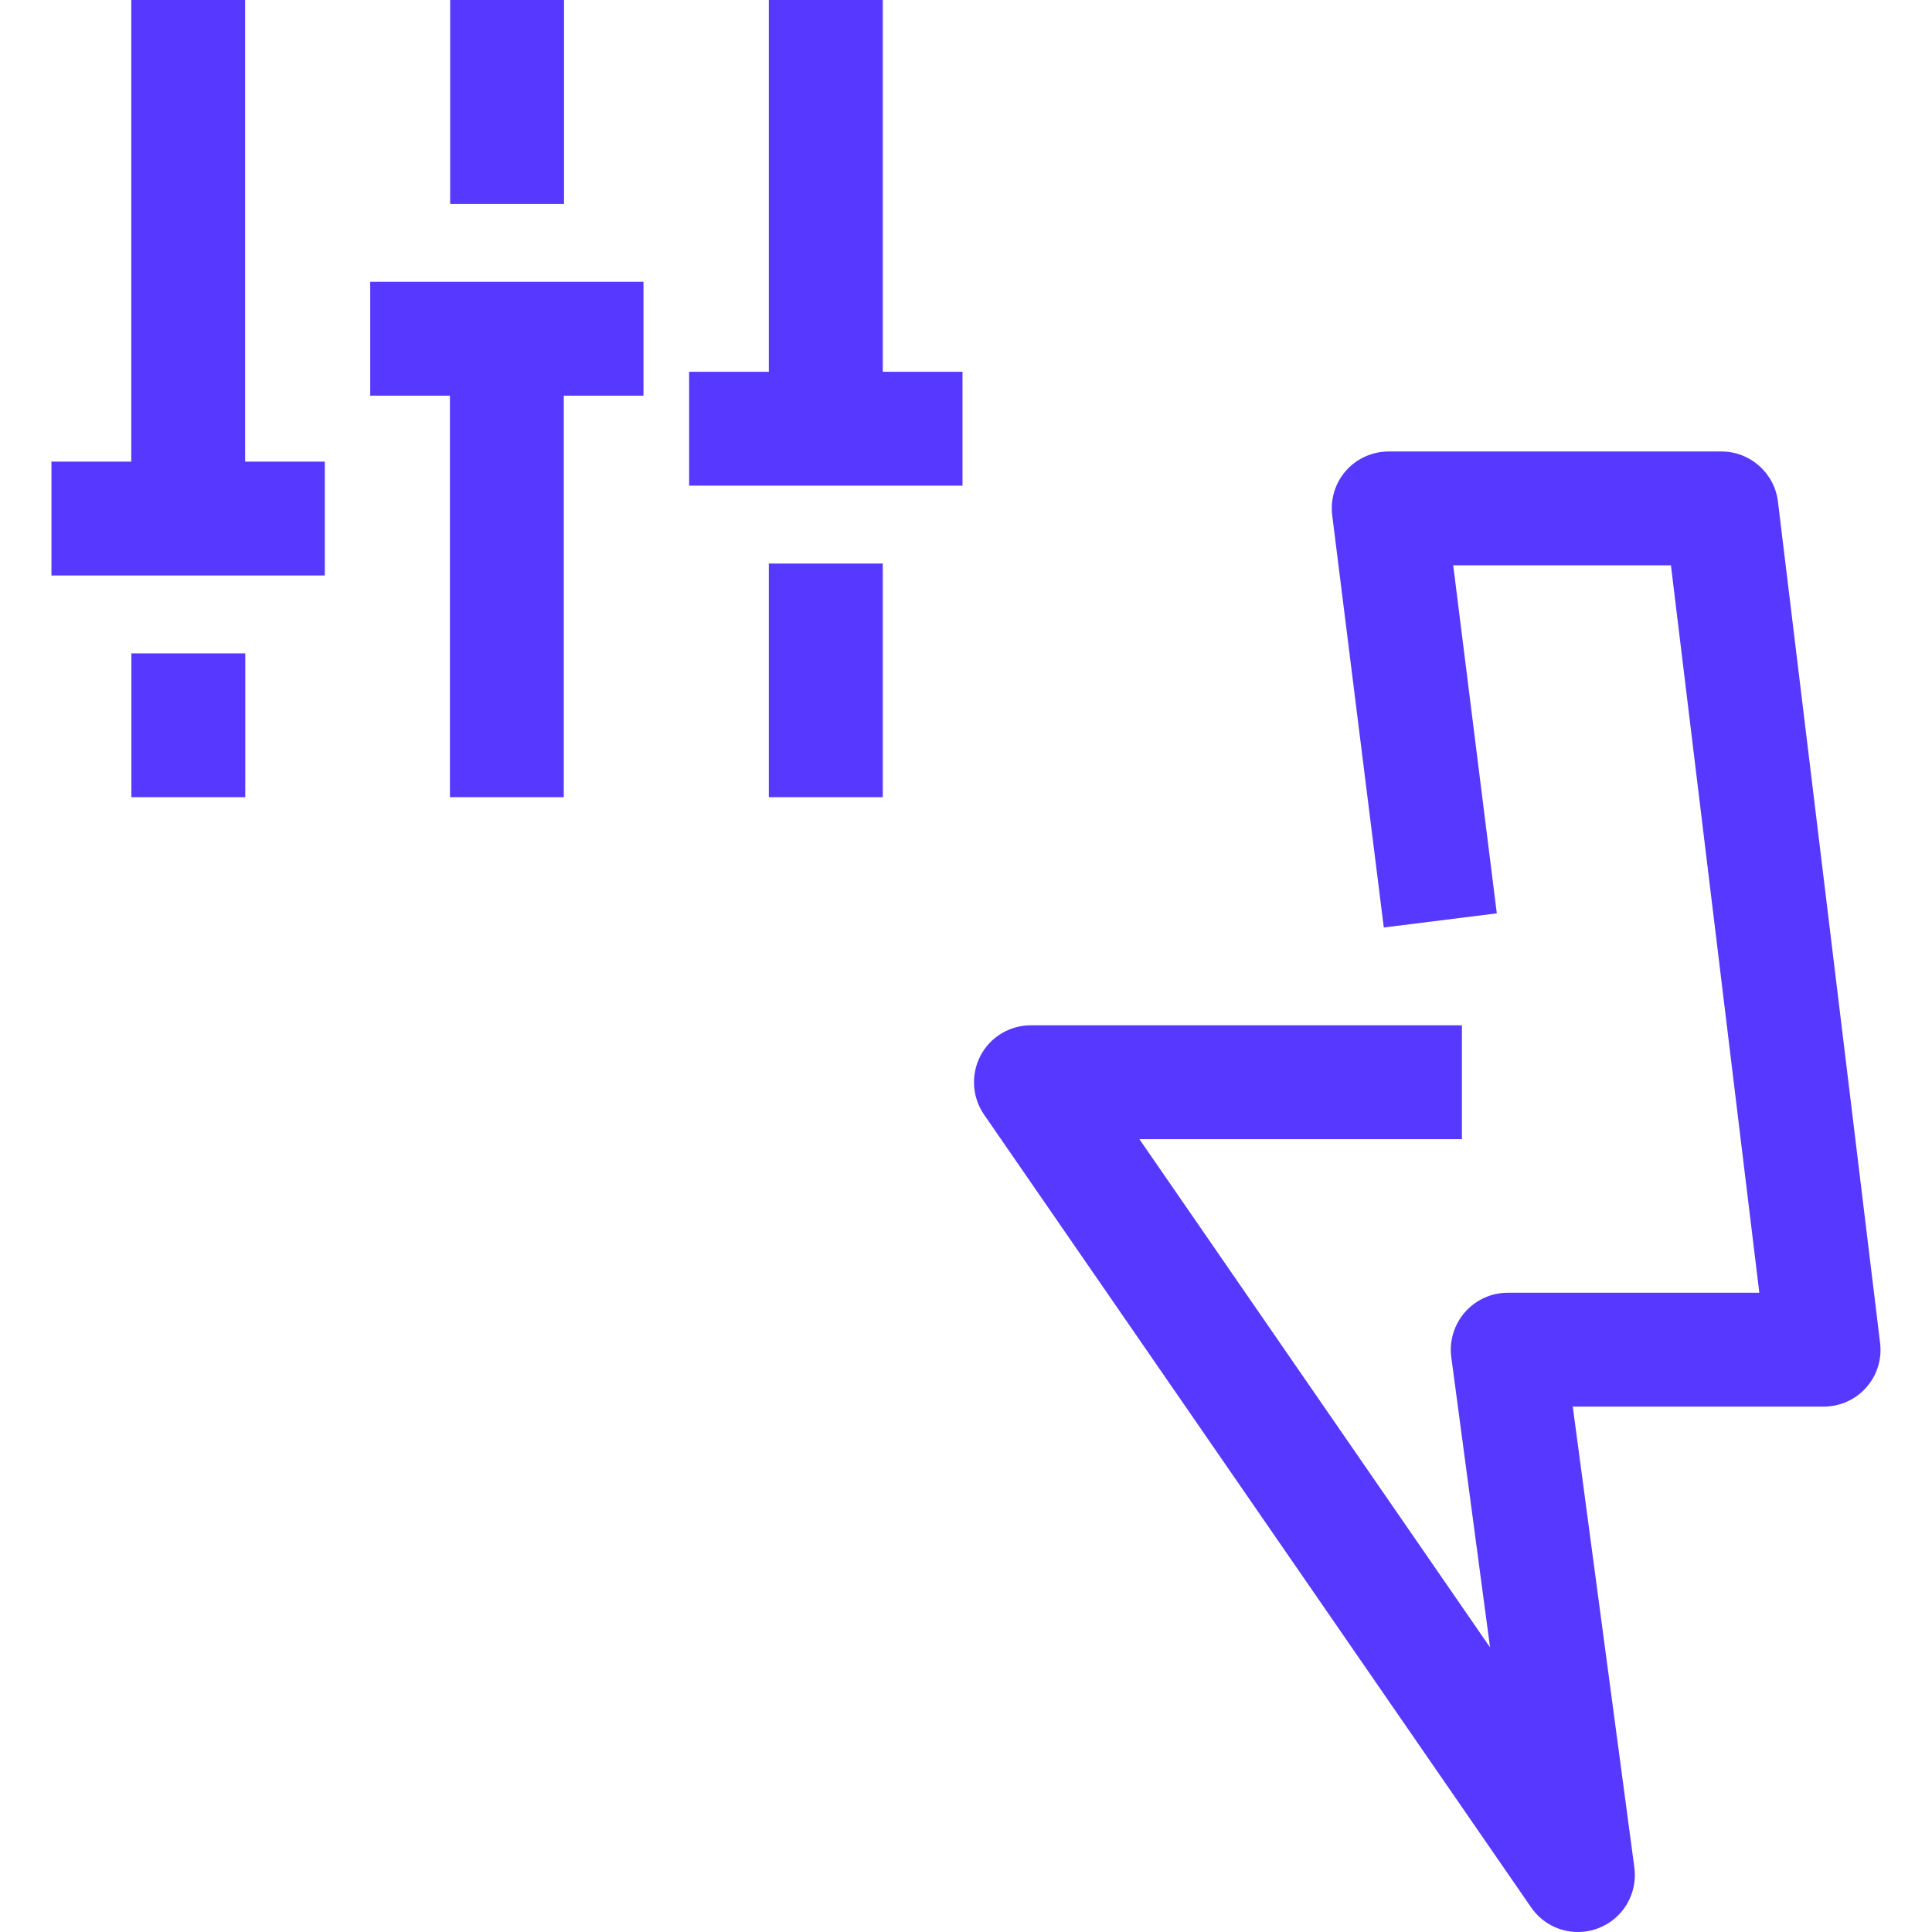
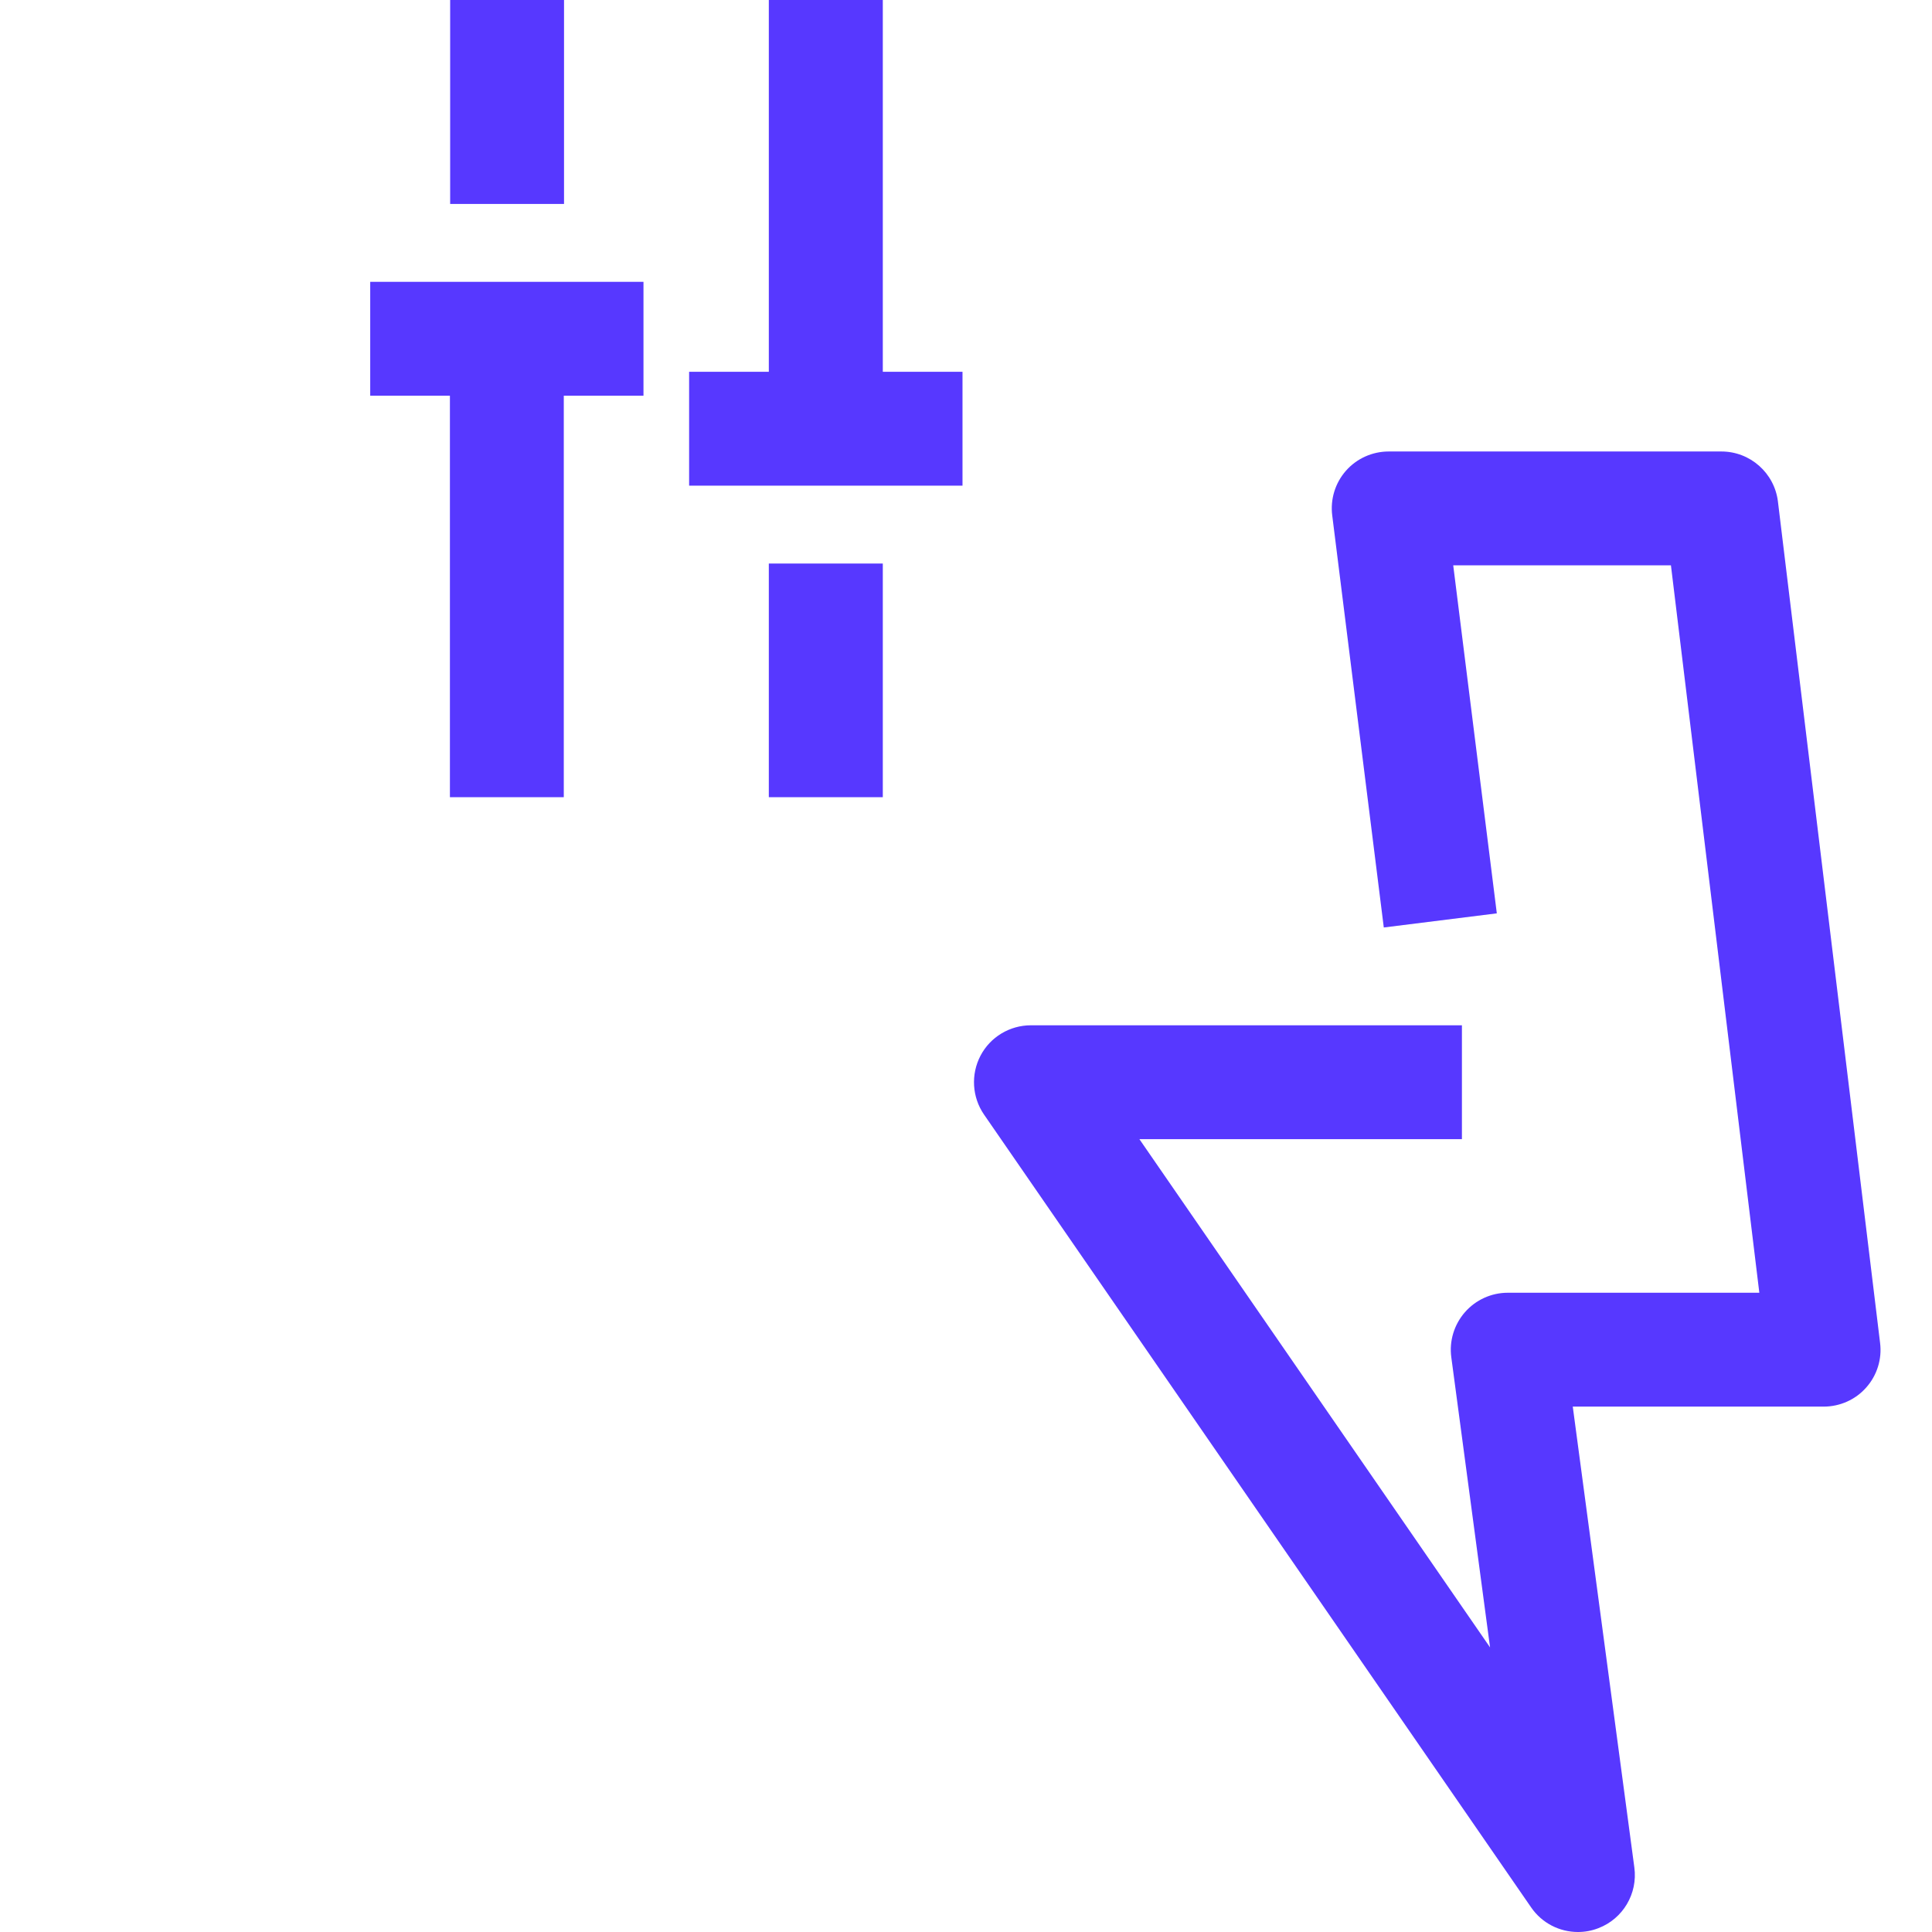
<svg xmlns="http://www.w3.org/2000/svg" width="16" height="16" viewBox="0 0 16 16" fill="none">
  <path fill-rule="evenodd" clip-rule="evenodd" d="M15.57 11.121L14.724 4.153C14.695 3.917 14.494 3.739 14.256 3.739H11.501C11.365 3.739 11.236 3.797 11.147 3.898C11.057 4 11.016 4.135 11.033 4.269L11.46 7.681L12.396 7.564L12.035 4.682H13.838L14.57 10.706H12.486C12.351 10.706 12.221 10.765 12.132 10.867C12.042 10.97 12.001 11.106 12.019 11.24L12.34 13.643L9.436 9.434H12.107V8.491H8.538C8.362 8.491 8.201 8.588 8.12 8.743C8.039 8.898 8.05 9.086 8.149 9.23L12.68 15.796C12.77 15.927 12.916 16 13.068 16C13.125 16 13.182 15.99 13.238 15.968C13.441 15.89 13.564 15.682 13.535 15.466L13.025 11.649H15.102C15.237 11.649 15.366 11.592 15.455 11.491C15.545 11.39 15.587 11.255 15.57 11.121Z" fill="#5738FF" />
  <path fill-rule="evenodd" clip-rule="evenodd" d="M3.728 1.689H4.671V0H3.728V1.689Z" fill="#5738FF" />
  <path fill-rule="evenodd" clip-rule="evenodd" d="M3.066 3.277H3.726V6.602H4.669V3.277H5.329V2.334H3.066V3.277Z" fill="#5738FF" />
-   <path fill-rule="evenodd" clip-rule="evenodd" d="M1.088 6.602H2.031V5.411H1.088V6.602Z" fill="#5738FF" />
-   <path fill-rule="evenodd" clip-rule="evenodd" d="M2.03 0H1.087V3.823H0.426V4.766H2.69V3.823H2.03V0Z" fill="#5738FF" />
+   <path fill-rule="evenodd" clip-rule="evenodd" d="M1.088 6.602V5.411H1.088V6.602Z" fill="#5738FF" />
  <path fill-rule="evenodd" clip-rule="evenodd" d="M6.367 6.602H7.311V4.667H6.367V6.602Z" fill="#5738FF" />
  <path fill-rule="evenodd" clip-rule="evenodd" d="M7.311 0H6.367V3.079H5.707V4.022H7.971V3.079H7.311V0Z" fill="#5738FF" />
</svg>